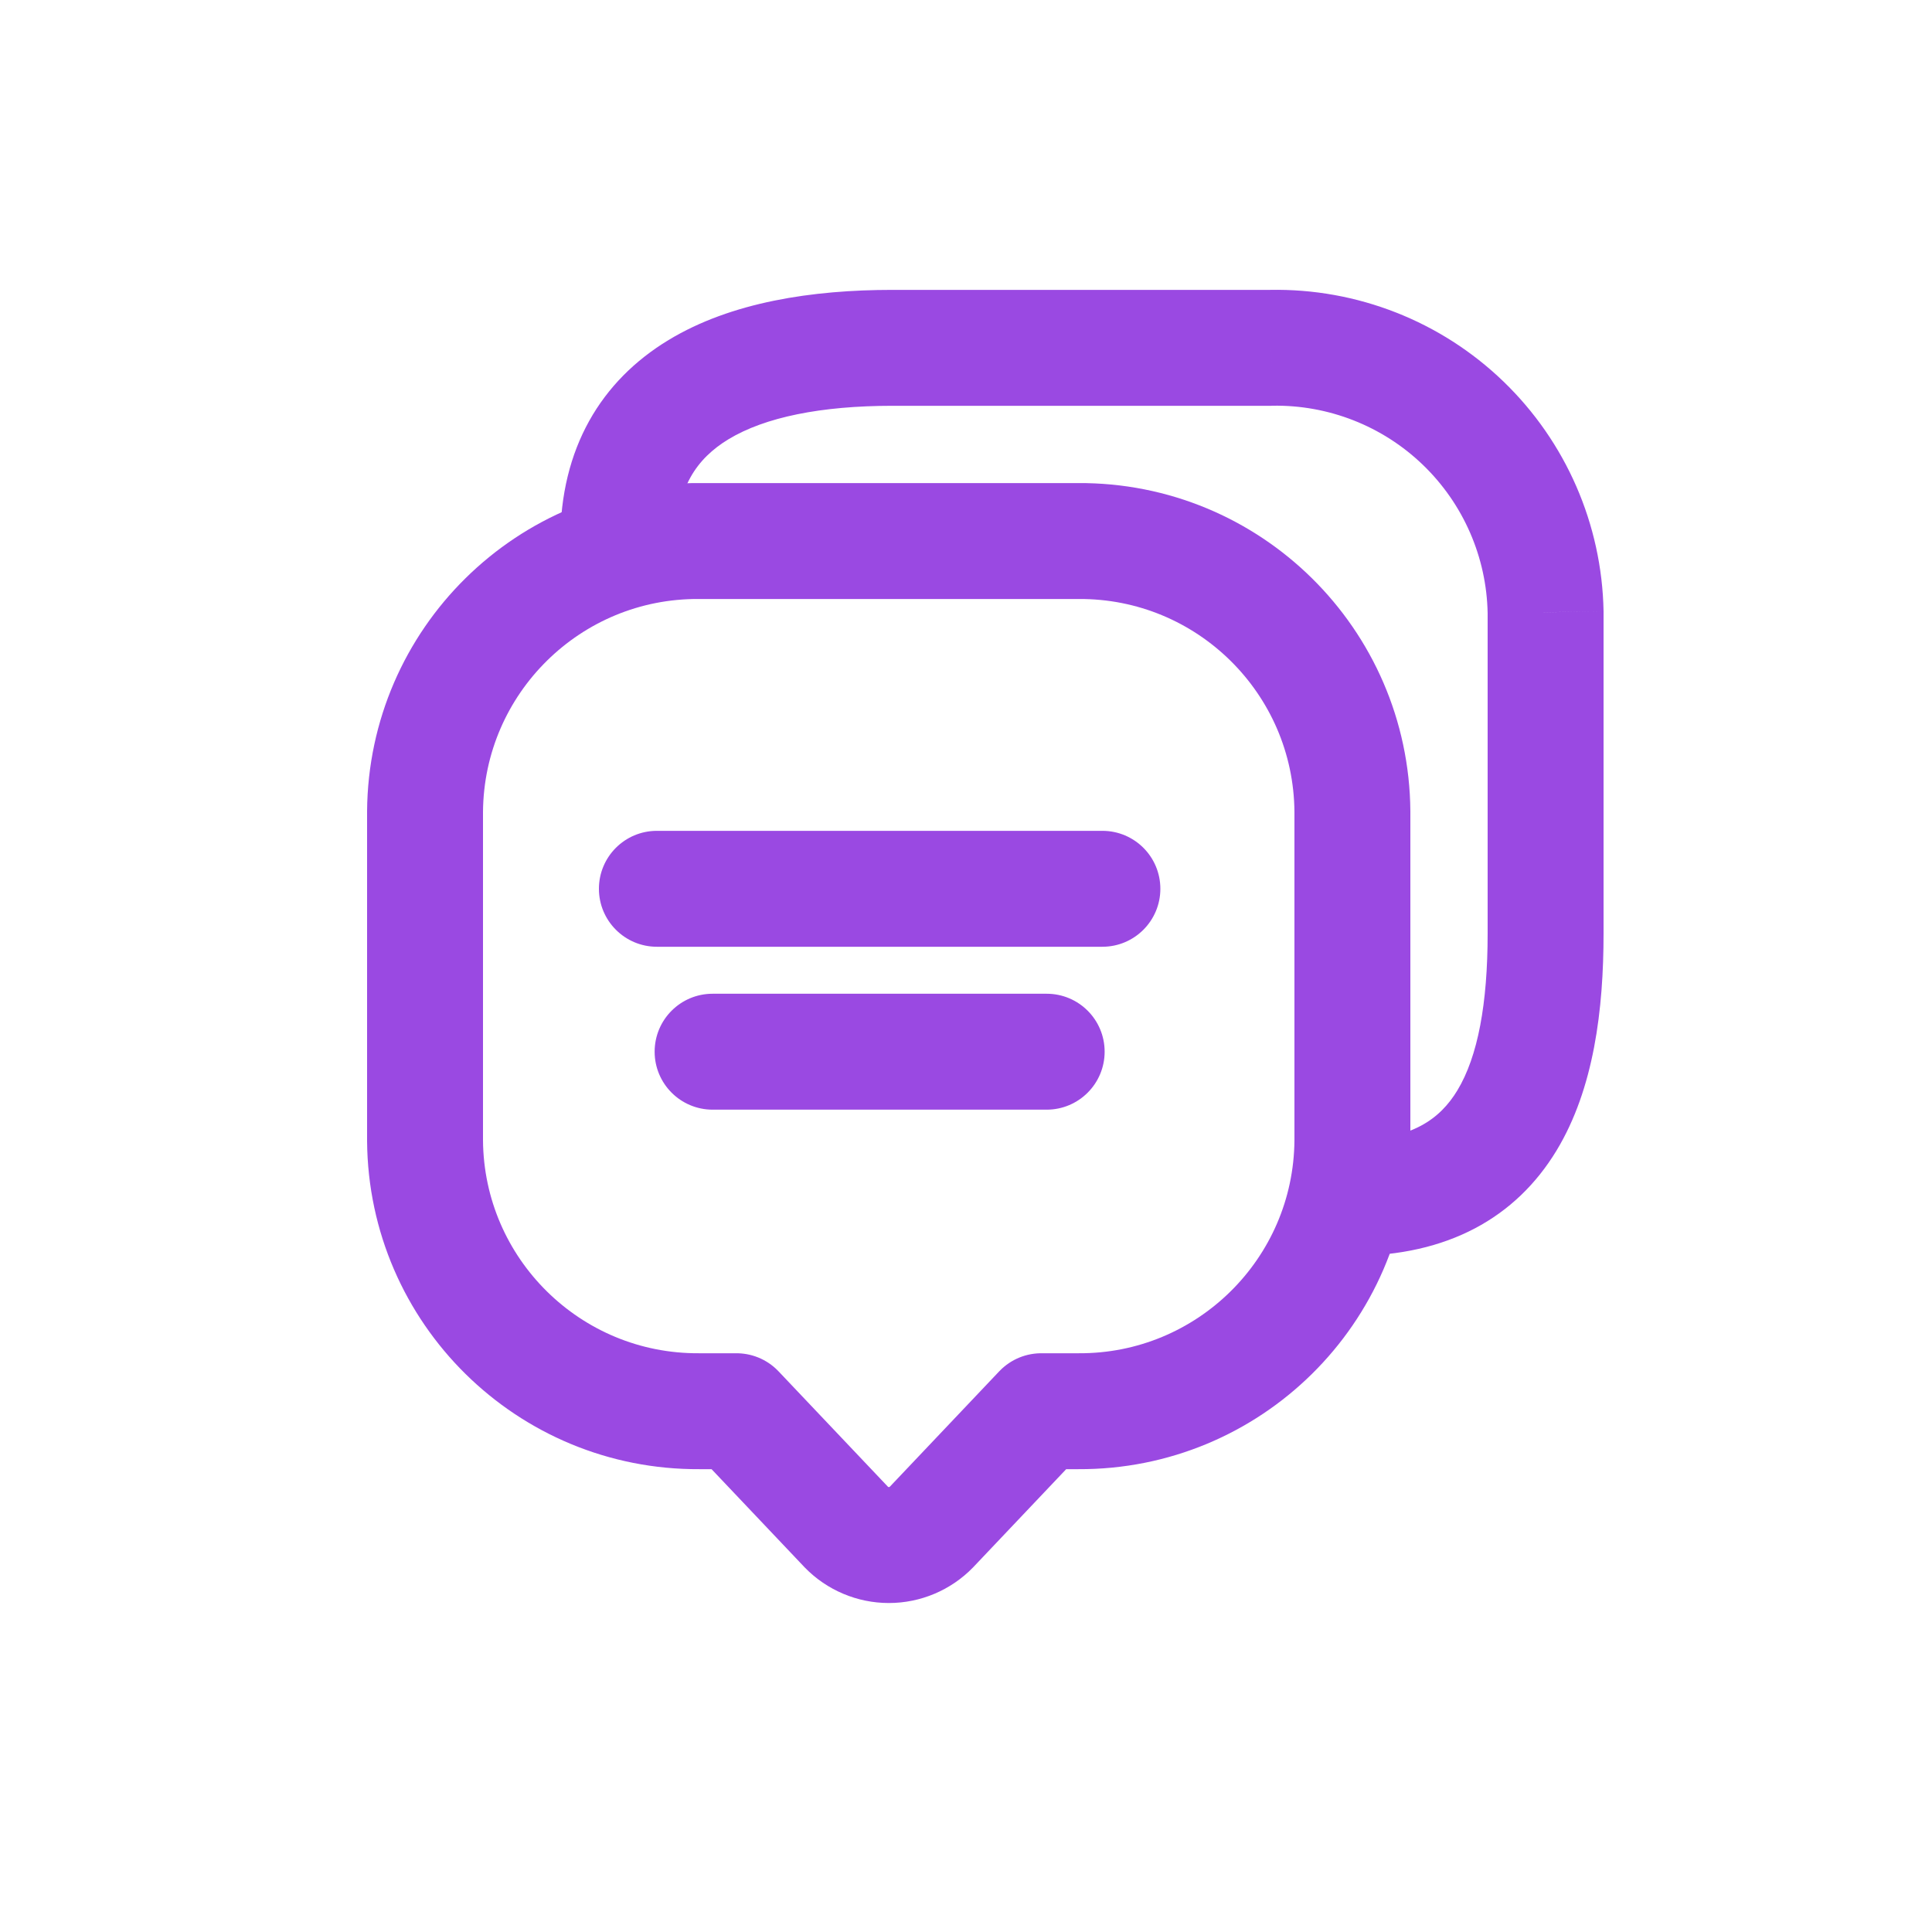
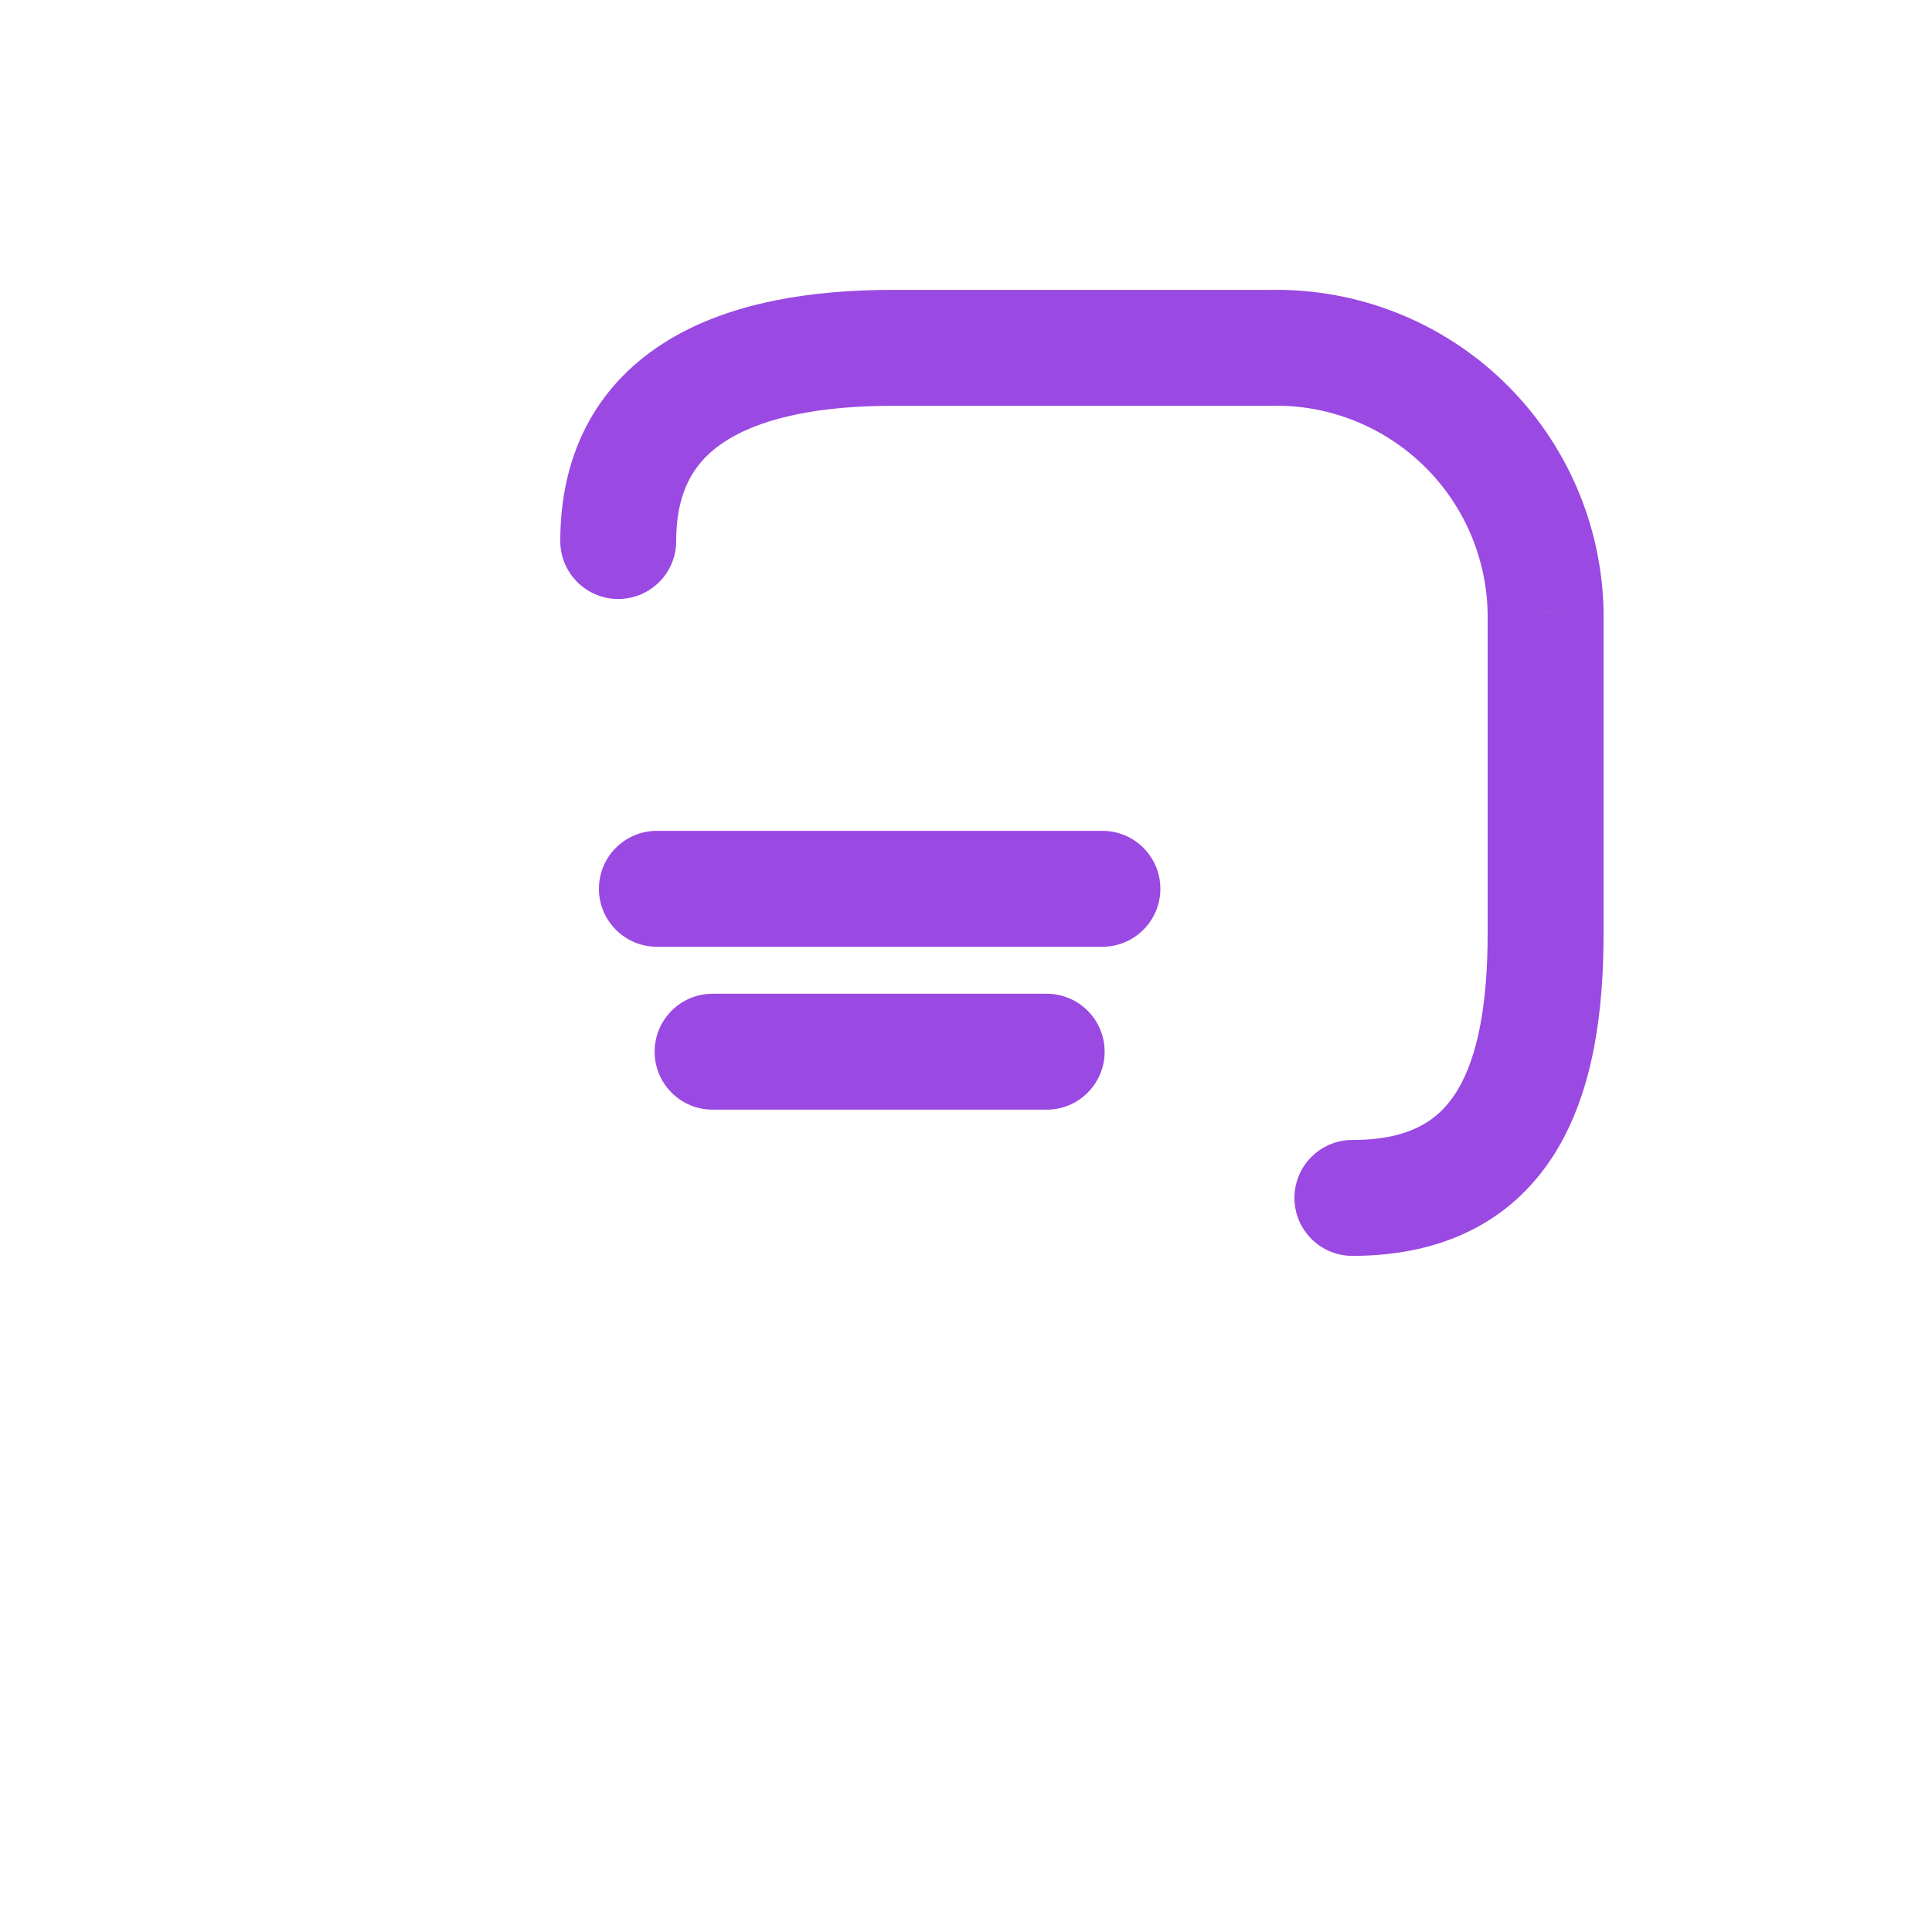
<svg xmlns="http://www.w3.org/2000/svg" width="800px" height="800px" viewBox="0 -0.5 25 25" fill="none">
-   <path fill-rule="evenodd" clip-rule="evenodd" d="M5.5 14.261C5.515 16.206 7.103 17.773 9.049 17.761H9.53L10.952 19.261C11.096 19.409 11.295 19.493 11.502 19.493C11.709 19.493 11.908 19.409 12.052 19.261L13.474 17.761H13.955C15.899 17.771 17.485 16.205 17.5 14.261V10.001C17.485 8.055 15.897 6.488 13.951 6.501H9.051C7.104 6.487 5.515 8.054 5.5 10.001V14.261Z" stroke="#9a49e2" stroke-width="1.5" stroke-linecap="round" stroke-linejoin="round" />
  <path d="M7.25 6.501C7.25 6.915 7.586 7.251 8 7.251C8.414 7.251 8.75 6.915 8.75 6.501H7.25ZM16.449 4.001V4.751L16.463 4.75L16.449 4.001ZM18.933 4.976L18.413 5.516L18.413 5.516L18.933 4.976ZM20 7.423H20.75L20.75 7.409L20 7.423ZM17.5 14.251C17.086 14.251 16.75 14.586 16.75 15.001C16.75 15.415 17.086 15.751 17.5 15.751V14.251ZM8.5 10.251C8.086 10.251 7.75 10.586 7.75 11.001C7.75 11.415 8.086 11.751 8.5 11.751V10.251ZM14.265 11.751C14.679 11.751 15.015 11.415 15.015 11.001C15.015 10.586 14.679 10.251 14.265 10.251V11.751ZM9.221 12.359C8.807 12.359 8.471 12.694 8.471 13.109C8.471 13.523 8.807 13.859 9.221 13.859V12.359ZM13.544 13.859C13.958 13.859 14.294 13.523 14.294 13.109C14.294 12.694 13.958 12.359 13.544 12.359V13.859ZM8.75 6.501C8.75 5.811 9.016 5.433 9.428 5.183C9.898 4.899 10.623 4.751 11.549 4.751V3.251C10.515 3.251 9.465 3.407 8.651 3.9C7.779 4.428 7.25 5.3 7.25 6.501H8.75ZM11.549 4.751H16.449V3.251H11.549V4.751ZM16.463 4.75C17.189 4.737 17.89 5.012 18.413 5.516L19.454 4.436C18.645 3.656 17.559 3.23 16.435 3.251L16.463 4.75ZM18.413 5.516C18.936 6.02 19.237 6.711 19.25 7.436L20.75 7.409C20.729 6.285 20.263 5.216 19.454 4.436L18.413 5.516ZM19.25 7.423V11.579H20.75V7.423H19.25ZM19.25 11.579C19.25 12.486 19.124 13.171 18.858 13.61C18.635 13.978 18.27 14.251 17.5 14.251V15.751C18.73 15.751 19.615 15.257 20.142 14.387C20.626 13.587 20.75 12.561 20.75 11.579H19.25ZM8.5 11.751H14.265V10.251H8.5V11.751ZM9.221 13.859H13.544V12.359H9.221V13.859Z" fill="#9a49e2" />
</svg>